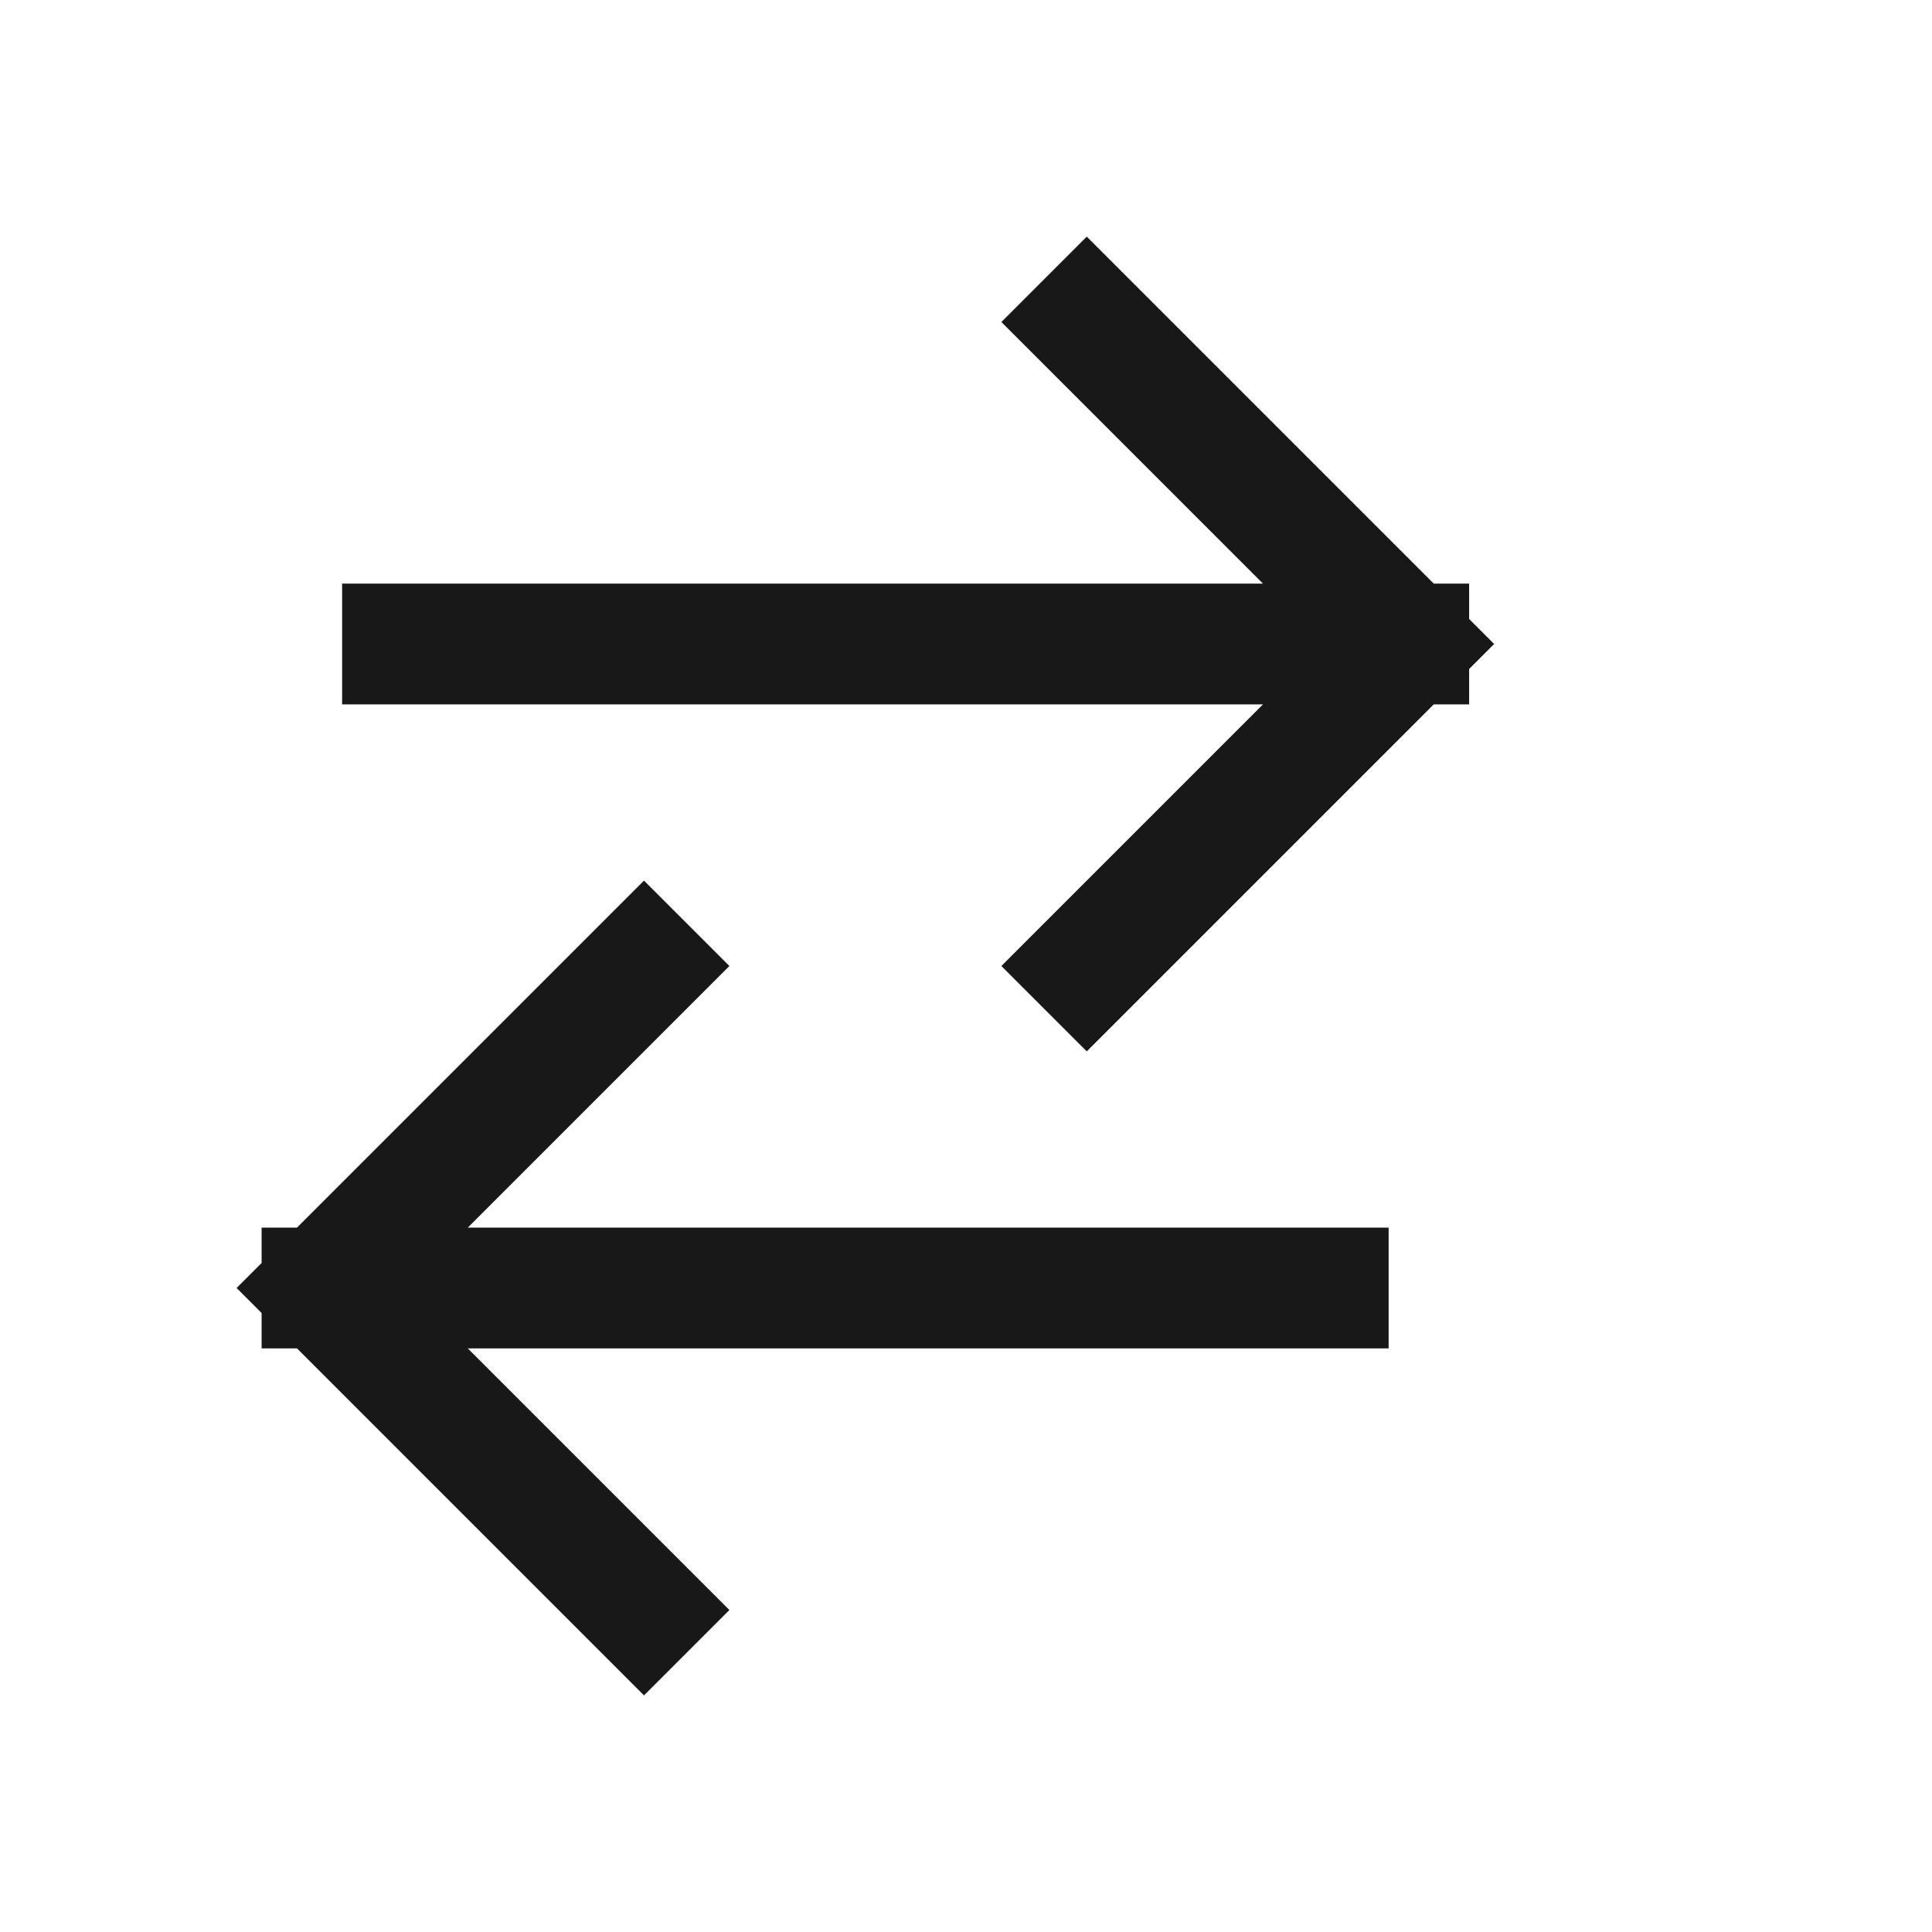
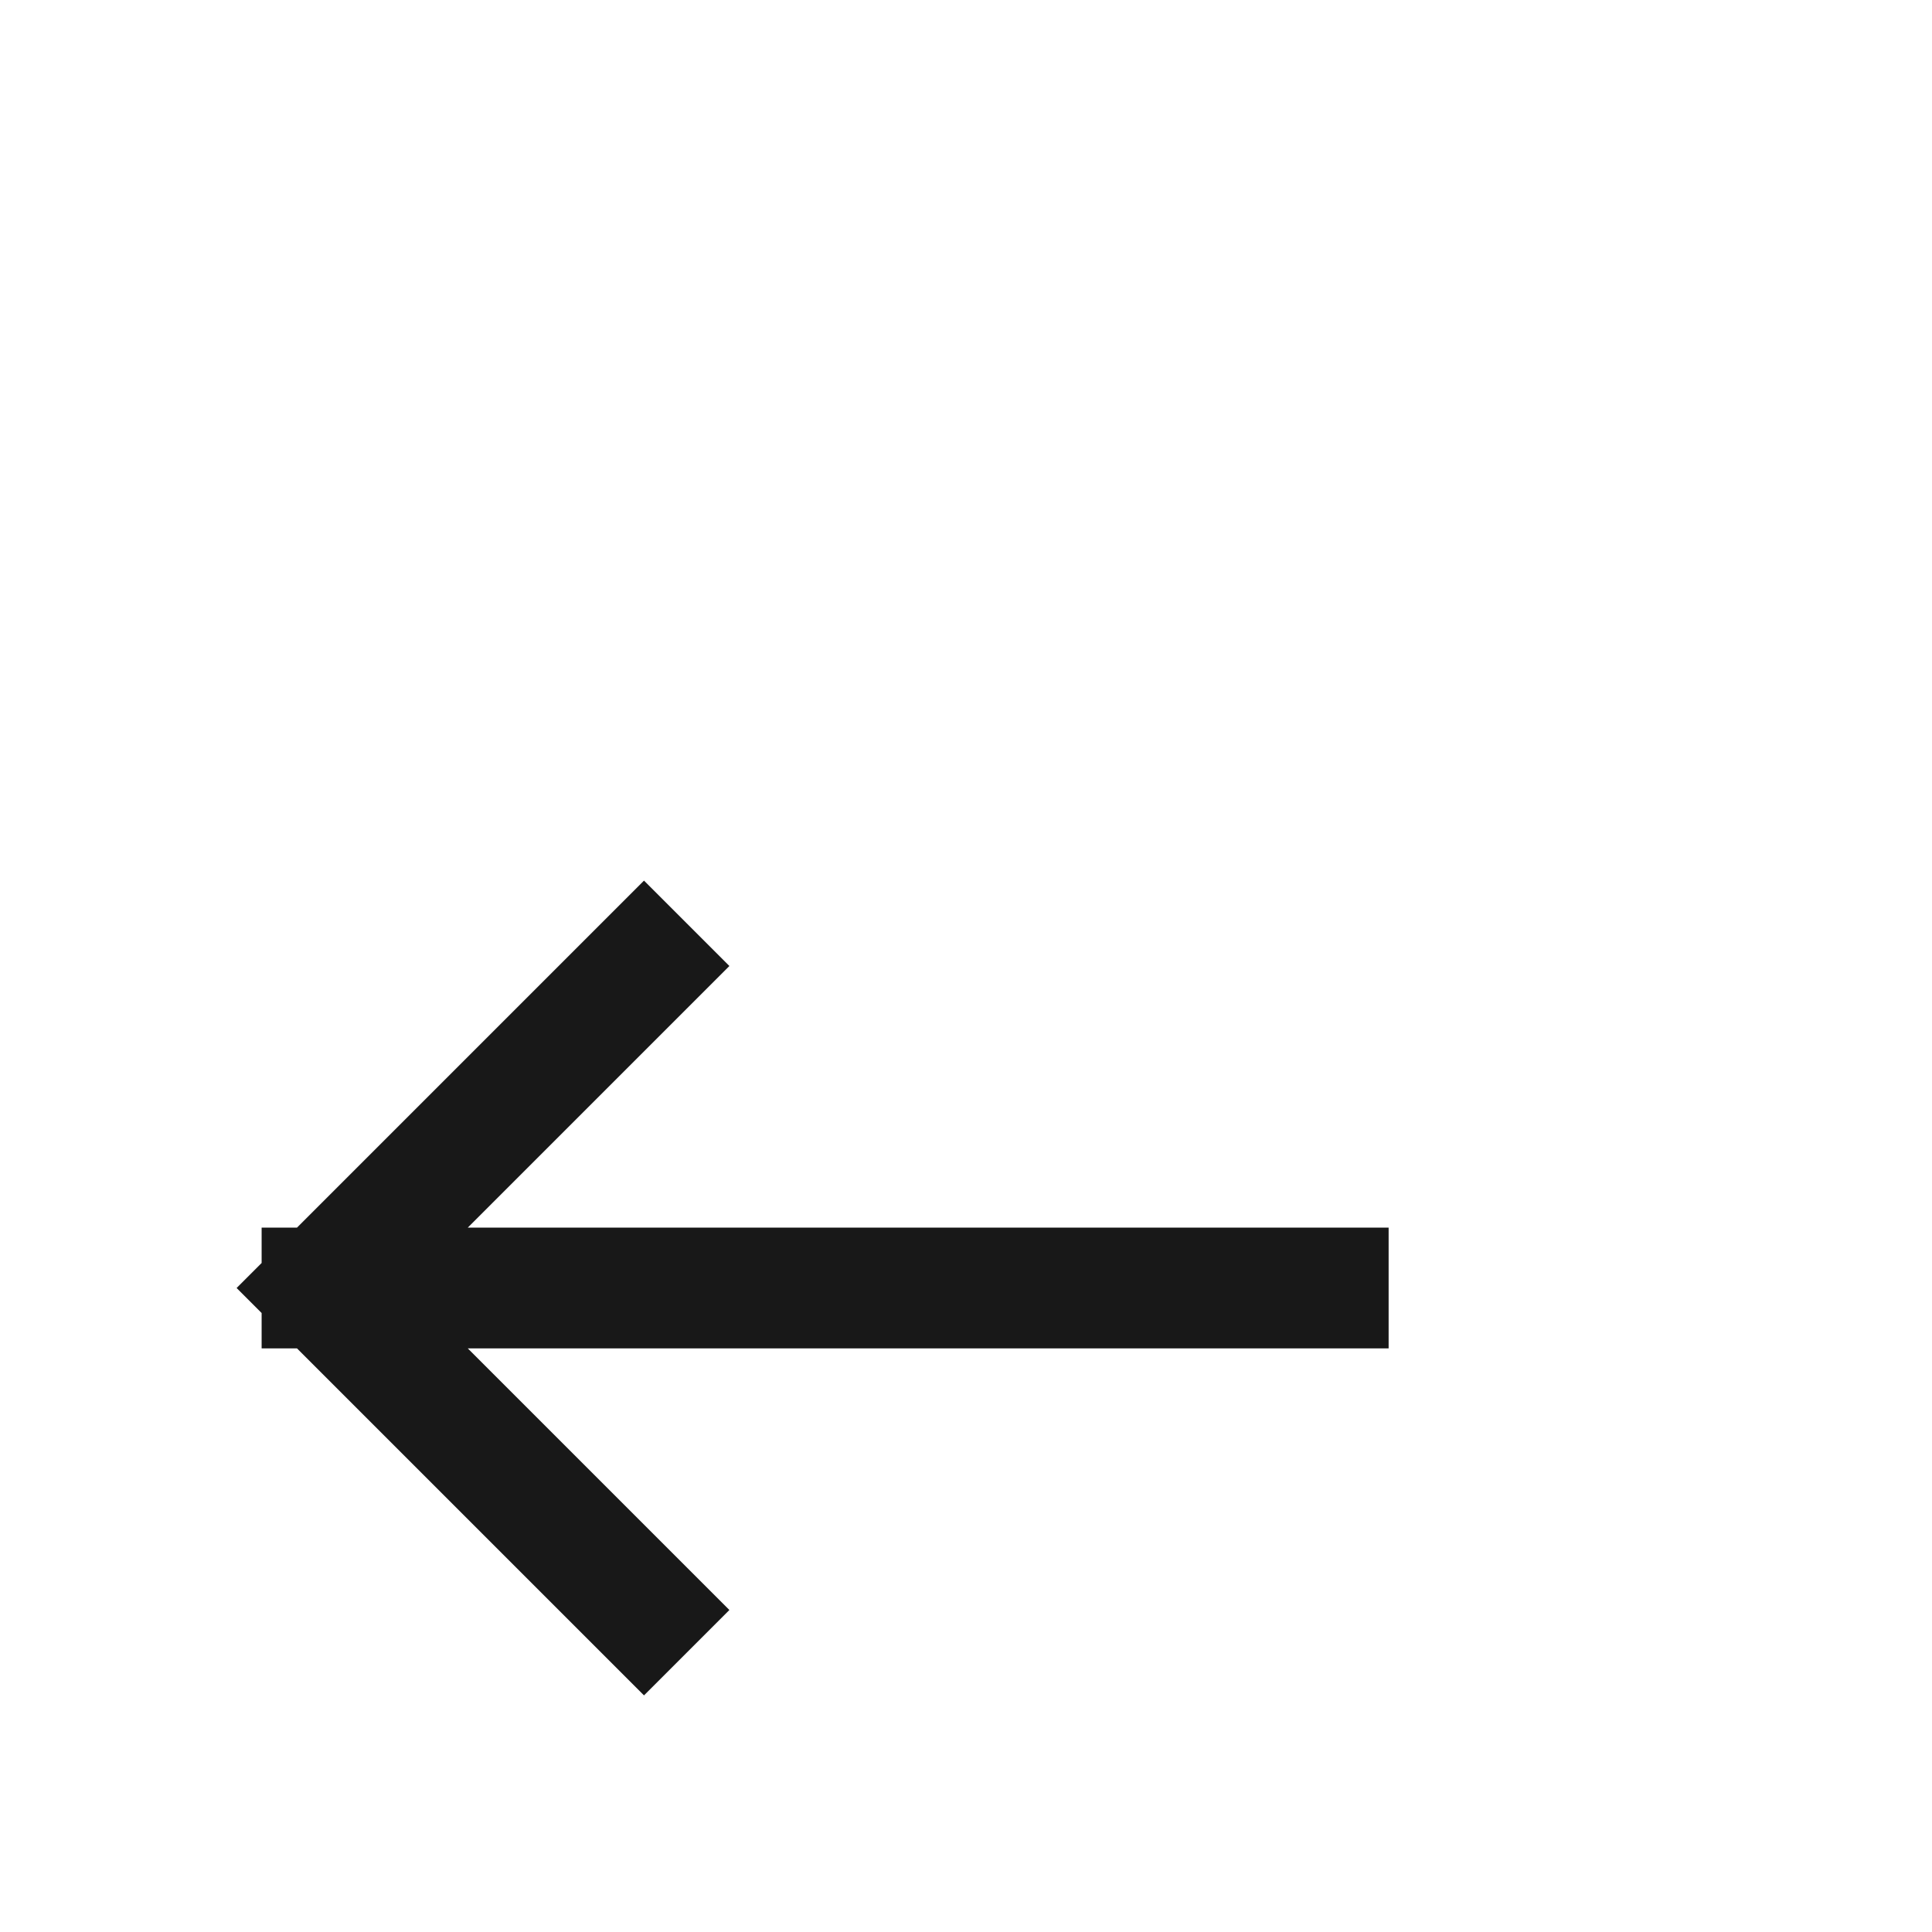
<svg xmlns="http://www.w3.org/2000/svg" width="24" height="24" viewBox="0 0 24 24" fill="none">
-   <path d="M5 8H17.5M17.5 8L13.5 4M17.5 8L13.5 12" stroke="#181818" stroke-width="1.5" stroke-linecap="square" />
  <path d="M16.5 16L4 16M4 16L8 20M4 16L8 12" stroke="#181818" stroke-width="1.5" stroke-linecap="square" />
</svg>